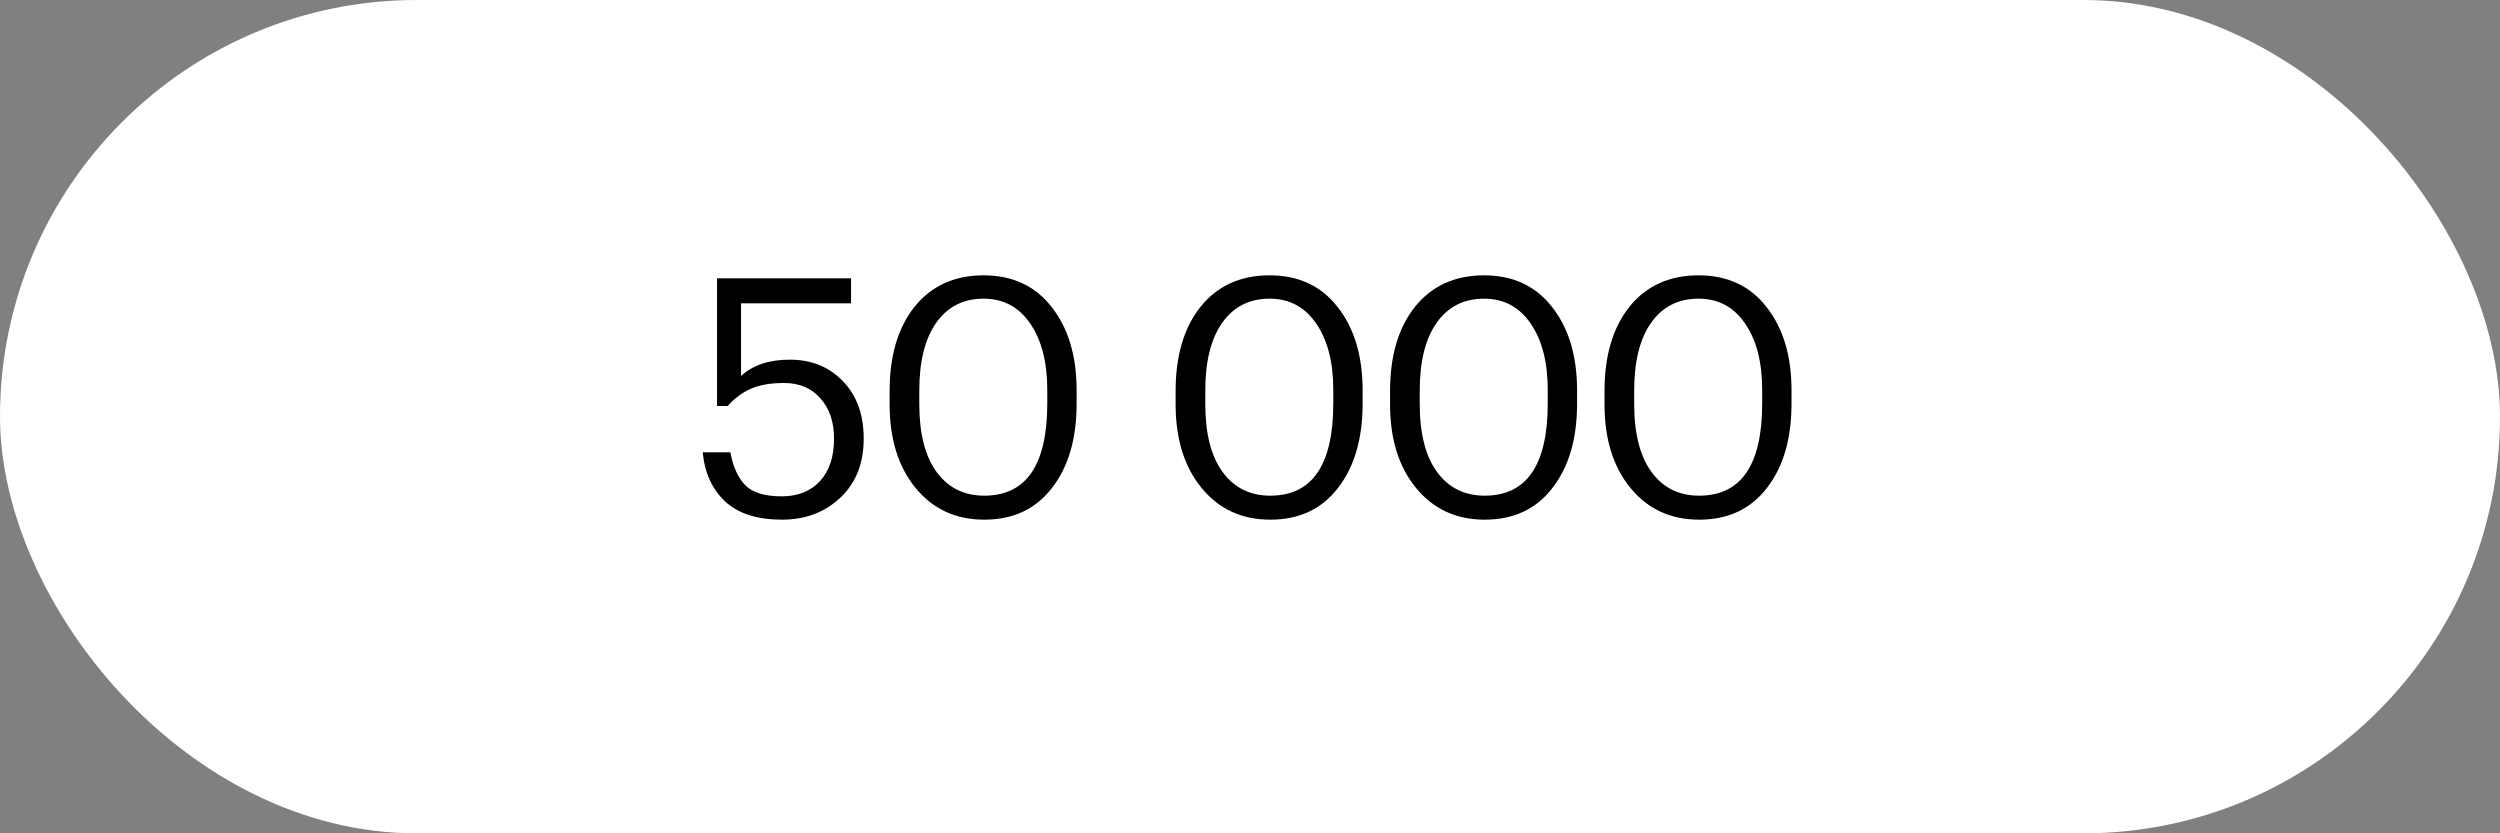
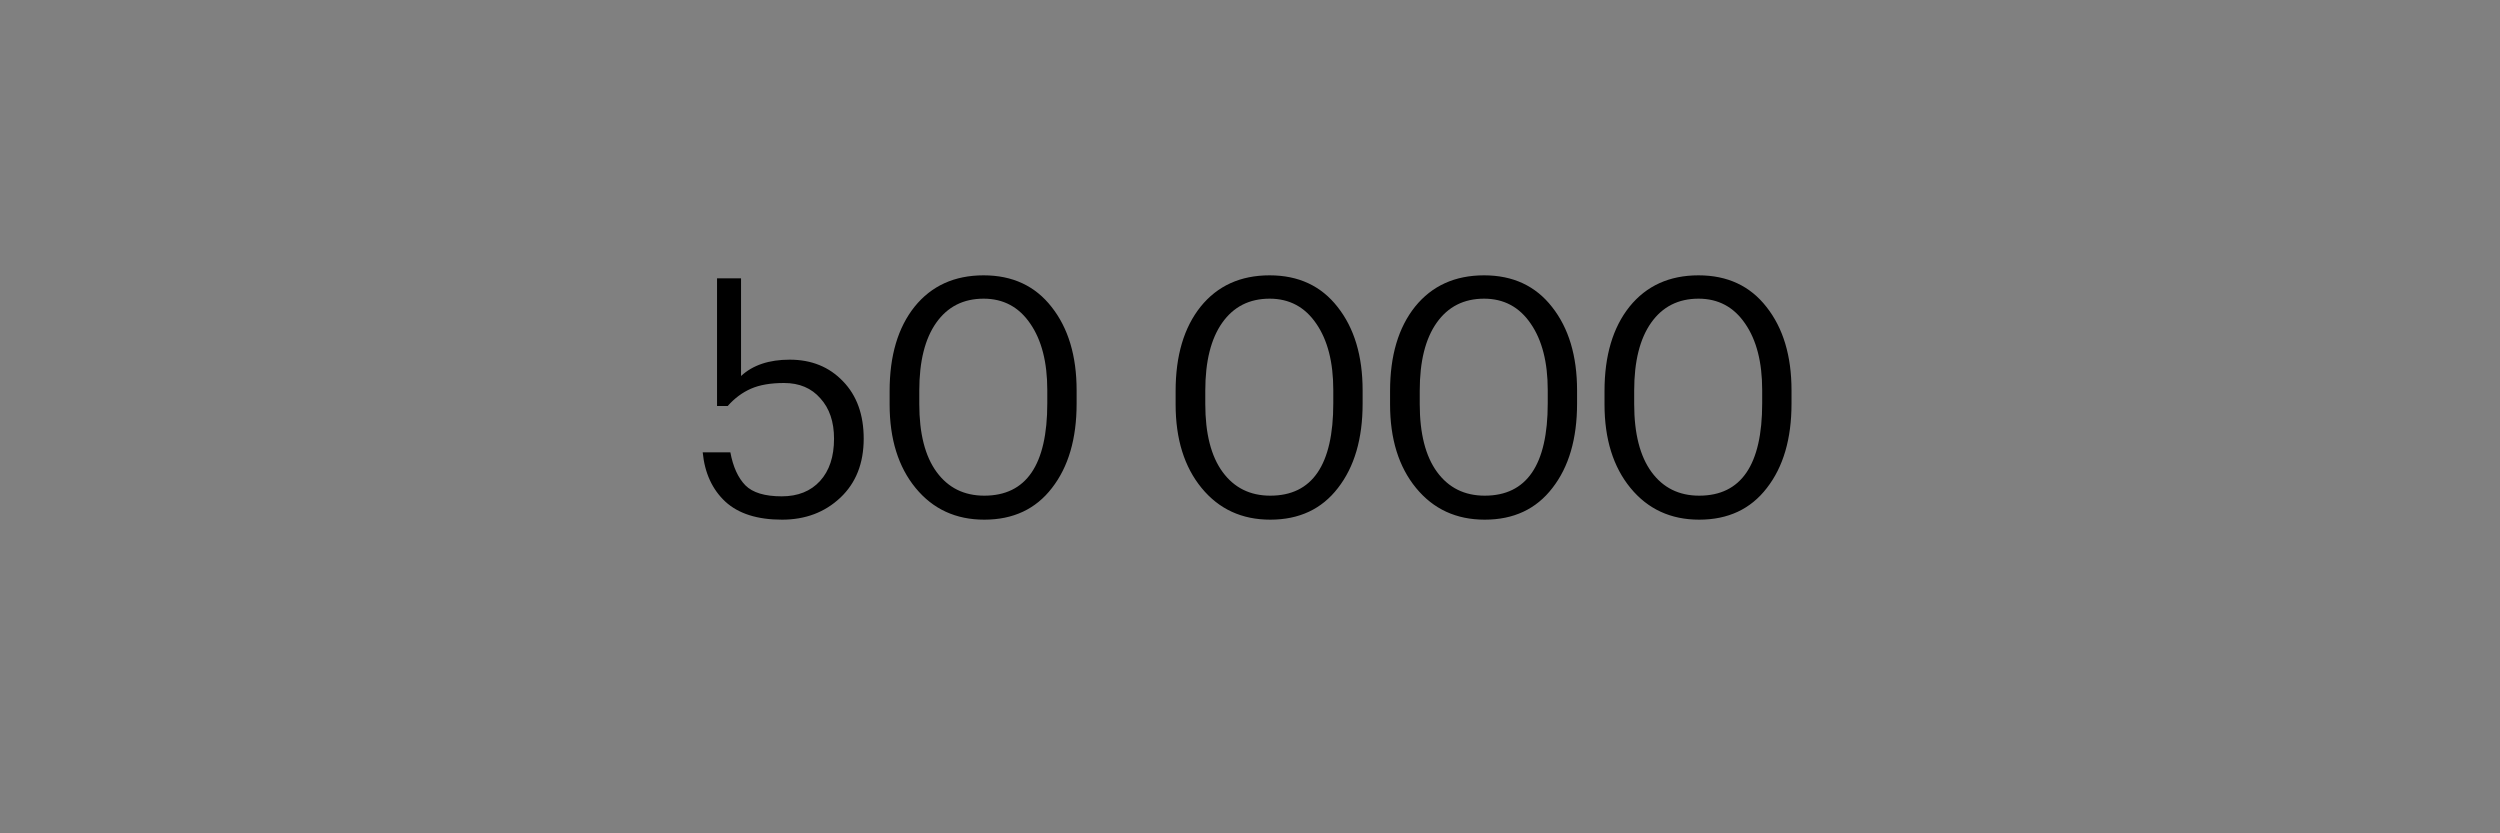
<svg xmlns="http://www.w3.org/2000/svg" width="150" height="50" viewBox="0 0 150 50" fill="none">
  <rect x="0" y="0" width="150" height="50" fill="#808080" stroke="none" />
-   <rect width="150" height="50" rx="25" fill="white" />
-   <path d="M46.922 31.18C45.442 31.18 44.308 30.82 43.522 30.1C42.735 29.367 42.282 28.38 42.162 27.14H43.822C43.982 28.007 44.282 28.667 44.722 29.12C45.162 29.56 45.888 29.78 46.902 29.78C47.875 29.78 48.642 29.473 49.202 28.86C49.762 28.247 50.042 27.4 50.042 26.32C50.042 25.307 49.768 24.5 49.222 23.9C48.688 23.287 47.962 22.98 47.042 22.98C46.242 22.98 45.582 23.093 45.062 23.32C44.542 23.547 44.075 23.893 43.662 24.36H43.022V16.7H51.062V18.2H44.462V22.56C45.168 21.907 46.142 21.58 47.382 21.58C48.688 21.58 49.755 22.013 50.582 22.88C51.408 23.733 51.822 24.88 51.822 26.32C51.822 27.8 51.355 28.98 50.422 29.86C49.488 30.74 48.322 31.18 46.922 31.18ZM59.057 29.74C61.577 29.74 62.837 27.893 62.837 24.2V23.4C62.837 21.733 62.497 20.407 61.817 19.42C61.137 18.42 60.203 17.92 59.017 17.92C57.803 17.92 56.857 18.4 56.177 19.36C55.497 20.32 55.157 21.68 55.157 23.44V24.24C55.157 26.013 55.503 27.373 56.197 28.32C56.89 29.267 57.843 29.74 59.057 29.74ZM59.057 31.18C57.35 31.18 55.977 30.547 54.937 29.28C53.897 28.013 53.377 26.34 53.377 24.26V23.46C53.377 21.34 53.877 19.653 54.877 18.4C55.89 17.147 57.27 16.52 59.017 16.52C60.75 16.52 62.11 17.153 63.097 18.42C64.097 19.687 64.597 21.353 64.597 23.42V24.22C64.597 26.327 64.103 28.013 63.117 29.28C62.143 30.547 60.79 31.18 59.057 31.18ZM76.217 29.74C78.737 29.74 79.997 27.893 79.997 24.2V23.4C79.997 21.733 79.657 20.407 78.977 19.42C78.297 18.42 77.364 17.92 76.177 17.92C74.963 17.92 74.017 18.4 73.337 19.36C72.657 20.32 72.317 21.68 72.317 23.44V24.24C72.317 26.013 72.663 27.373 73.357 28.32C74.05 29.267 75.004 29.74 76.217 29.74ZM76.217 31.18C74.51 31.18 73.137 30.547 72.097 29.28C71.057 28.013 70.537 26.34 70.537 24.26V23.46C70.537 21.34 71.037 19.653 72.037 18.4C73.05 17.147 74.43 16.52 76.177 16.52C77.91 16.52 79.27 17.153 80.257 18.42C81.257 19.687 81.757 21.353 81.757 23.42V24.22C81.757 26.327 81.263 28.013 80.277 29.28C79.303 30.547 77.95 31.18 76.217 31.18ZM89.084 29.74C91.604 29.74 92.864 27.893 92.864 24.2V23.4C92.864 21.733 92.524 20.407 91.844 19.42C91.164 18.42 90.231 17.92 89.044 17.92C87.831 17.92 86.884 18.4 86.204 19.36C85.524 20.32 85.184 21.68 85.184 23.44V24.24C85.184 26.013 85.531 27.373 86.224 28.32C86.917 29.267 87.871 29.74 89.084 29.74ZM89.084 31.18C87.377 31.18 86.004 30.547 84.964 29.28C83.924 28.013 83.404 26.34 83.404 24.26V23.46C83.404 21.34 83.904 19.653 84.904 18.4C85.917 17.147 87.297 16.52 89.044 16.52C90.777 16.52 92.137 17.153 93.124 18.42C94.124 19.687 94.624 21.353 94.624 23.42V24.22C94.624 26.327 94.131 28.013 93.144 29.28C92.171 30.547 90.817 31.18 89.084 31.18ZM101.951 29.74C104.471 29.74 105.731 27.893 105.731 24.2V23.4C105.731 21.733 105.391 20.407 104.711 19.42C104.031 18.42 103.098 17.92 101.911 17.92C100.698 17.92 99.751 18.4 99.071 19.36C98.391 20.32 98.051 21.68 98.051 23.44V24.24C98.051 26.013 98.398 27.373 99.091 28.32C99.784 29.267 100.738 29.74 101.951 29.74ZM101.951 31.18C100.245 31.18 98.871 30.547 97.831 29.28C96.791 28.013 96.271 26.34 96.271 24.26V23.46C96.271 21.34 96.771 19.653 97.771 18.4C98.784 17.147 100.165 16.52 101.911 16.52C103.645 16.52 105.005 17.153 105.991 18.42C106.991 19.687 107.491 21.353 107.491 23.42V24.22C107.491 26.327 106.998 28.013 106.011 29.28C105.038 30.547 103.685 31.18 101.951 31.18Z" fill="black" />
+   <path d="M46.922 31.18C45.442 31.18 44.308 30.82 43.522 30.1C42.735 29.367 42.282 28.38 42.162 27.14H43.822C43.982 28.007 44.282 28.667 44.722 29.12C45.162 29.56 45.888 29.78 46.902 29.78C47.875 29.78 48.642 29.473 49.202 28.86C49.762 28.247 50.042 27.4 50.042 26.32C50.042 25.307 49.768 24.5 49.222 23.9C48.688 23.287 47.962 22.98 47.042 22.98C46.242 22.98 45.582 23.093 45.062 23.32C44.542 23.547 44.075 23.893 43.662 24.36H43.022V16.7H51.062H44.462V22.56C45.168 21.907 46.142 21.58 47.382 21.58C48.688 21.58 49.755 22.013 50.582 22.88C51.408 23.733 51.822 24.88 51.822 26.32C51.822 27.8 51.355 28.98 50.422 29.86C49.488 30.74 48.322 31.18 46.922 31.18ZM59.057 29.74C61.577 29.74 62.837 27.893 62.837 24.2V23.4C62.837 21.733 62.497 20.407 61.817 19.42C61.137 18.42 60.203 17.92 59.017 17.92C57.803 17.92 56.857 18.4 56.177 19.36C55.497 20.32 55.157 21.68 55.157 23.44V24.24C55.157 26.013 55.503 27.373 56.197 28.32C56.89 29.267 57.843 29.74 59.057 29.74ZM59.057 31.18C57.35 31.18 55.977 30.547 54.937 29.28C53.897 28.013 53.377 26.34 53.377 24.26V23.46C53.377 21.34 53.877 19.653 54.877 18.4C55.89 17.147 57.27 16.52 59.017 16.52C60.75 16.52 62.11 17.153 63.097 18.42C64.097 19.687 64.597 21.353 64.597 23.42V24.22C64.597 26.327 64.103 28.013 63.117 29.28C62.143 30.547 60.79 31.18 59.057 31.18ZM76.217 29.74C78.737 29.74 79.997 27.893 79.997 24.2V23.4C79.997 21.733 79.657 20.407 78.977 19.42C78.297 18.42 77.364 17.92 76.177 17.92C74.963 17.92 74.017 18.4 73.337 19.36C72.657 20.32 72.317 21.68 72.317 23.44V24.24C72.317 26.013 72.663 27.373 73.357 28.32C74.05 29.267 75.004 29.74 76.217 29.74ZM76.217 31.18C74.51 31.18 73.137 30.547 72.097 29.28C71.057 28.013 70.537 26.34 70.537 24.26V23.46C70.537 21.34 71.037 19.653 72.037 18.4C73.05 17.147 74.43 16.52 76.177 16.52C77.91 16.52 79.27 17.153 80.257 18.42C81.257 19.687 81.757 21.353 81.757 23.42V24.22C81.757 26.327 81.263 28.013 80.277 29.28C79.303 30.547 77.95 31.18 76.217 31.18ZM89.084 29.74C91.604 29.74 92.864 27.893 92.864 24.2V23.4C92.864 21.733 92.524 20.407 91.844 19.42C91.164 18.42 90.231 17.92 89.044 17.92C87.831 17.92 86.884 18.4 86.204 19.36C85.524 20.32 85.184 21.68 85.184 23.44V24.24C85.184 26.013 85.531 27.373 86.224 28.32C86.917 29.267 87.871 29.74 89.084 29.74ZM89.084 31.18C87.377 31.18 86.004 30.547 84.964 29.28C83.924 28.013 83.404 26.34 83.404 24.26V23.46C83.404 21.34 83.904 19.653 84.904 18.4C85.917 17.147 87.297 16.52 89.044 16.52C90.777 16.52 92.137 17.153 93.124 18.42C94.124 19.687 94.624 21.353 94.624 23.42V24.22C94.624 26.327 94.131 28.013 93.144 29.28C92.171 30.547 90.817 31.18 89.084 31.18ZM101.951 29.74C104.471 29.74 105.731 27.893 105.731 24.2V23.4C105.731 21.733 105.391 20.407 104.711 19.42C104.031 18.42 103.098 17.92 101.911 17.92C100.698 17.92 99.751 18.4 99.071 19.36C98.391 20.32 98.051 21.68 98.051 23.44V24.24C98.051 26.013 98.398 27.373 99.091 28.32C99.784 29.267 100.738 29.74 101.951 29.74ZM101.951 31.18C100.245 31.18 98.871 30.547 97.831 29.28C96.791 28.013 96.271 26.34 96.271 24.26V23.46C96.271 21.34 96.771 19.653 97.771 18.4C98.784 17.147 100.165 16.52 101.911 16.52C103.645 16.52 105.005 17.153 105.991 18.42C106.991 19.687 107.491 21.353 107.491 23.42V24.22C107.491 26.327 106.998 28.013 106.011 29.28C105.038 30.547 103.685 31.18 101.951 31.18Z" fill="black" />
</svg>